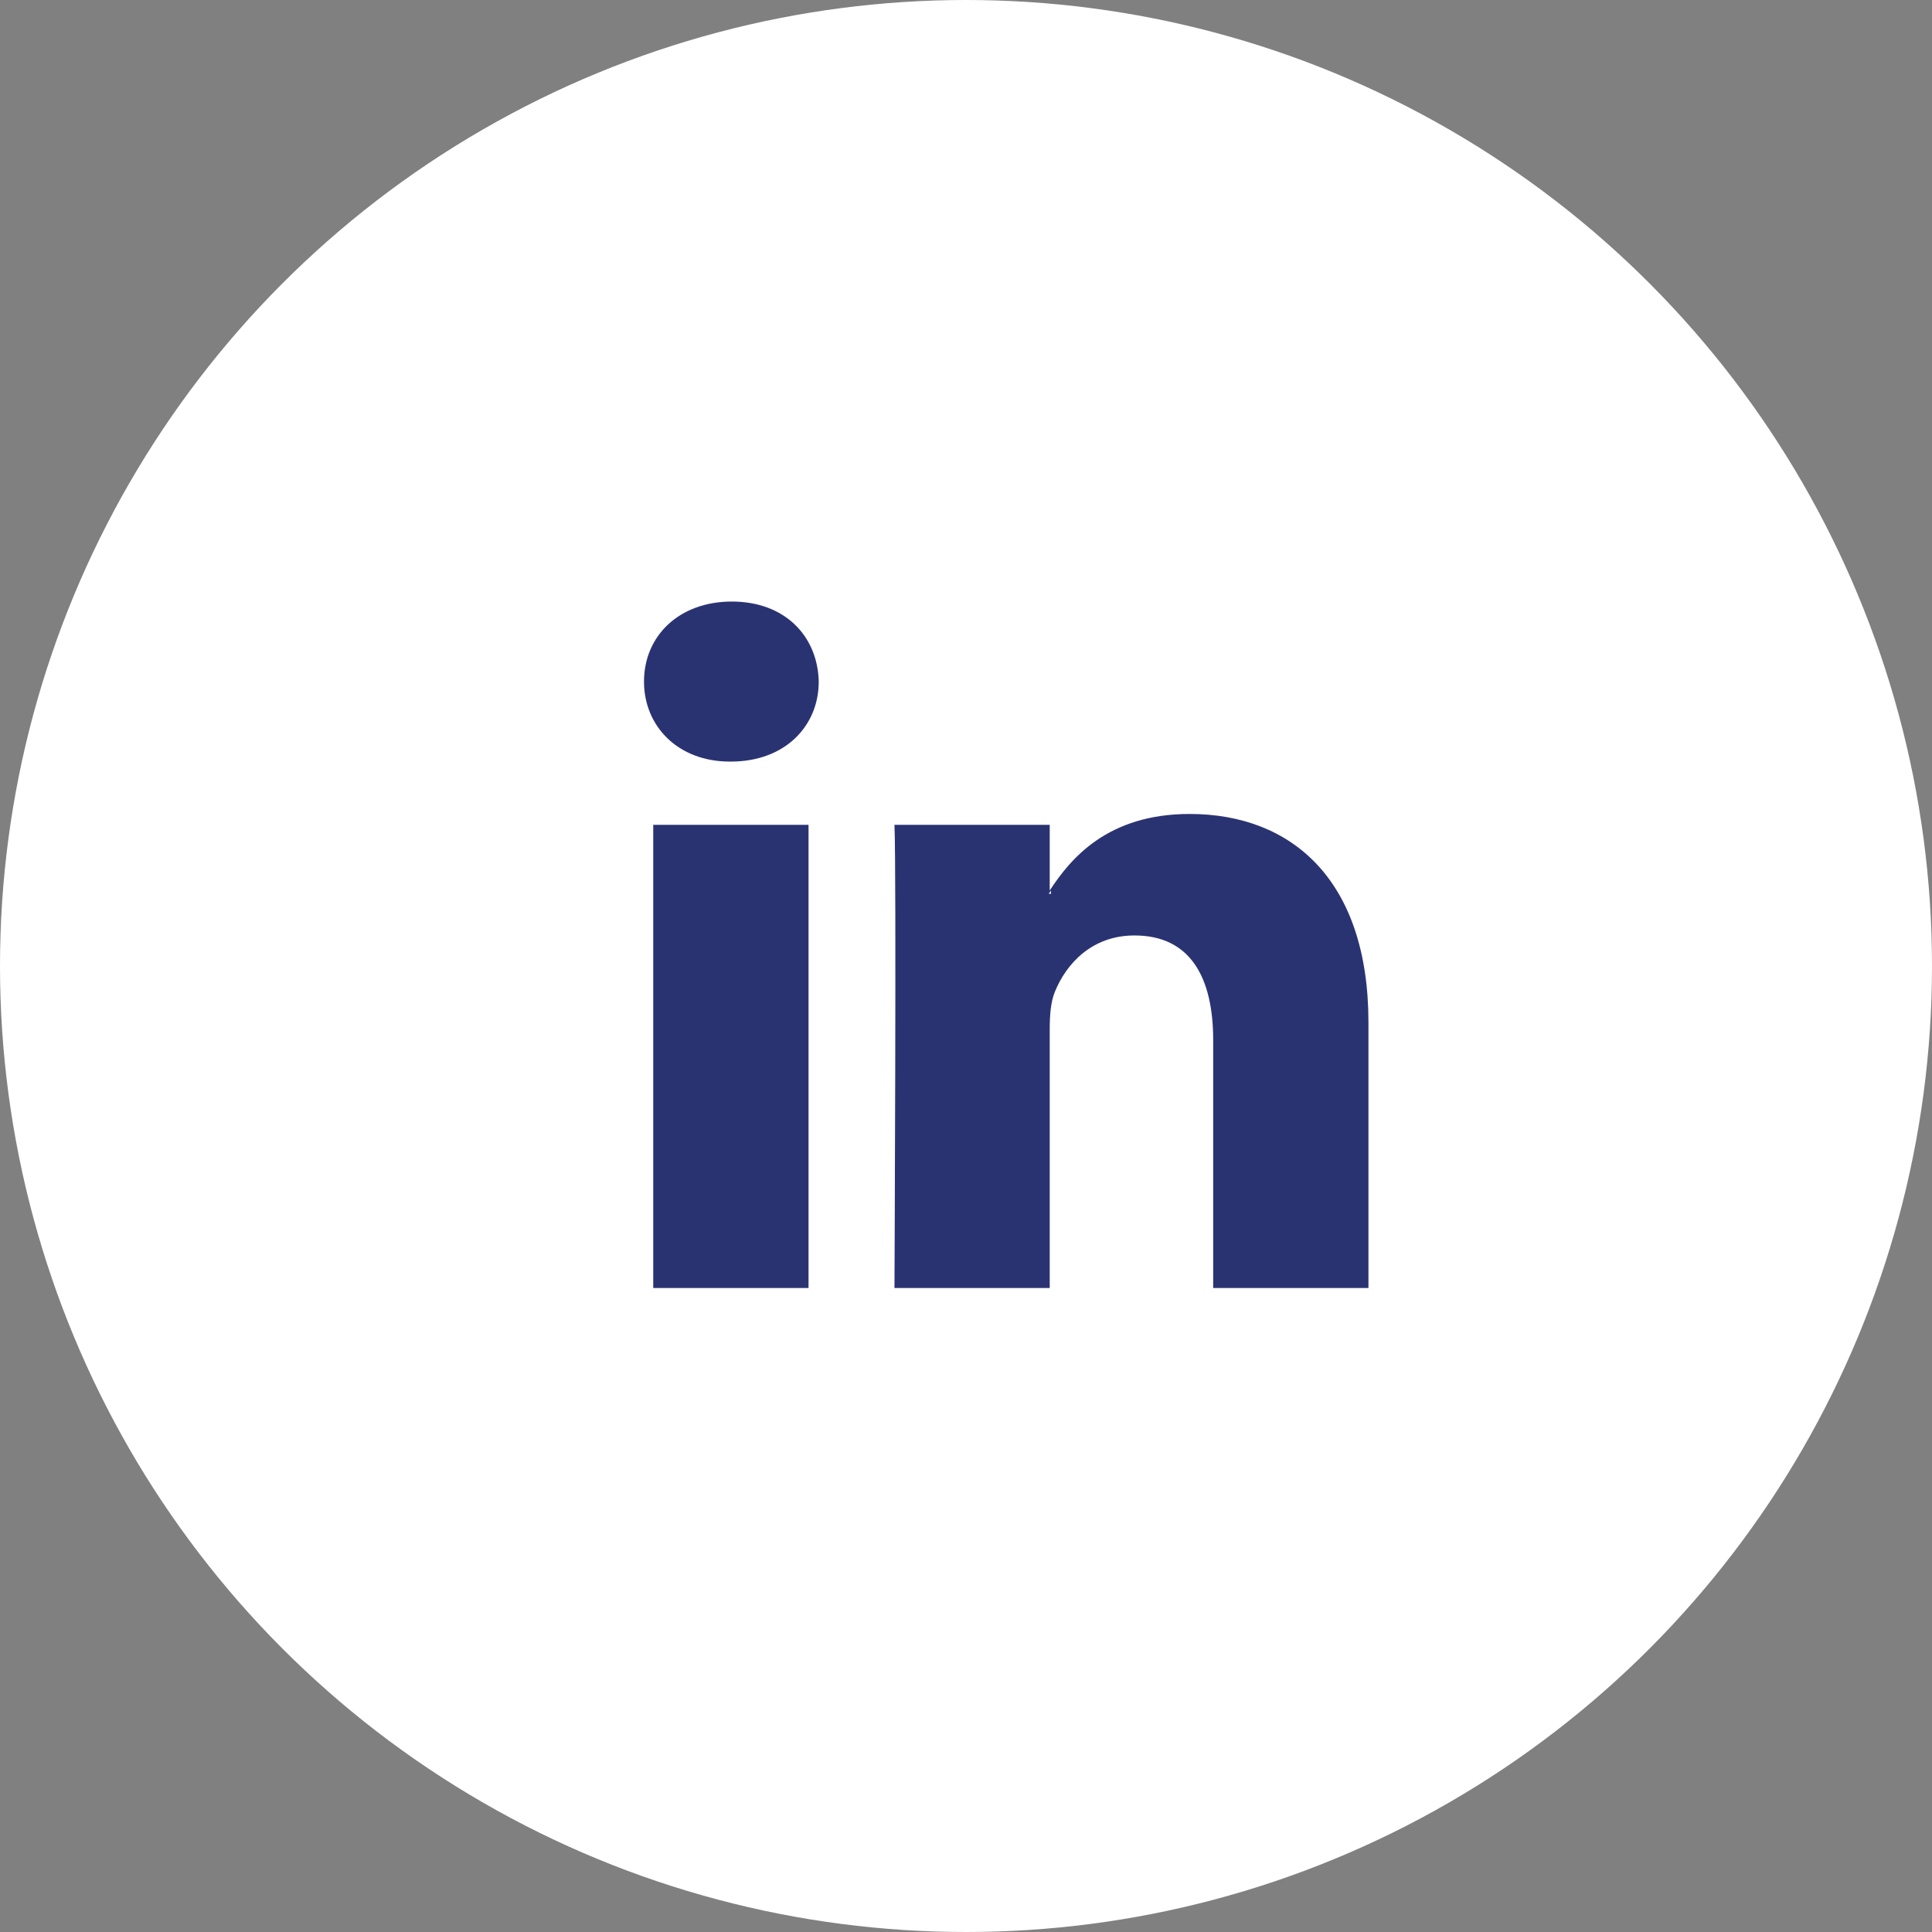
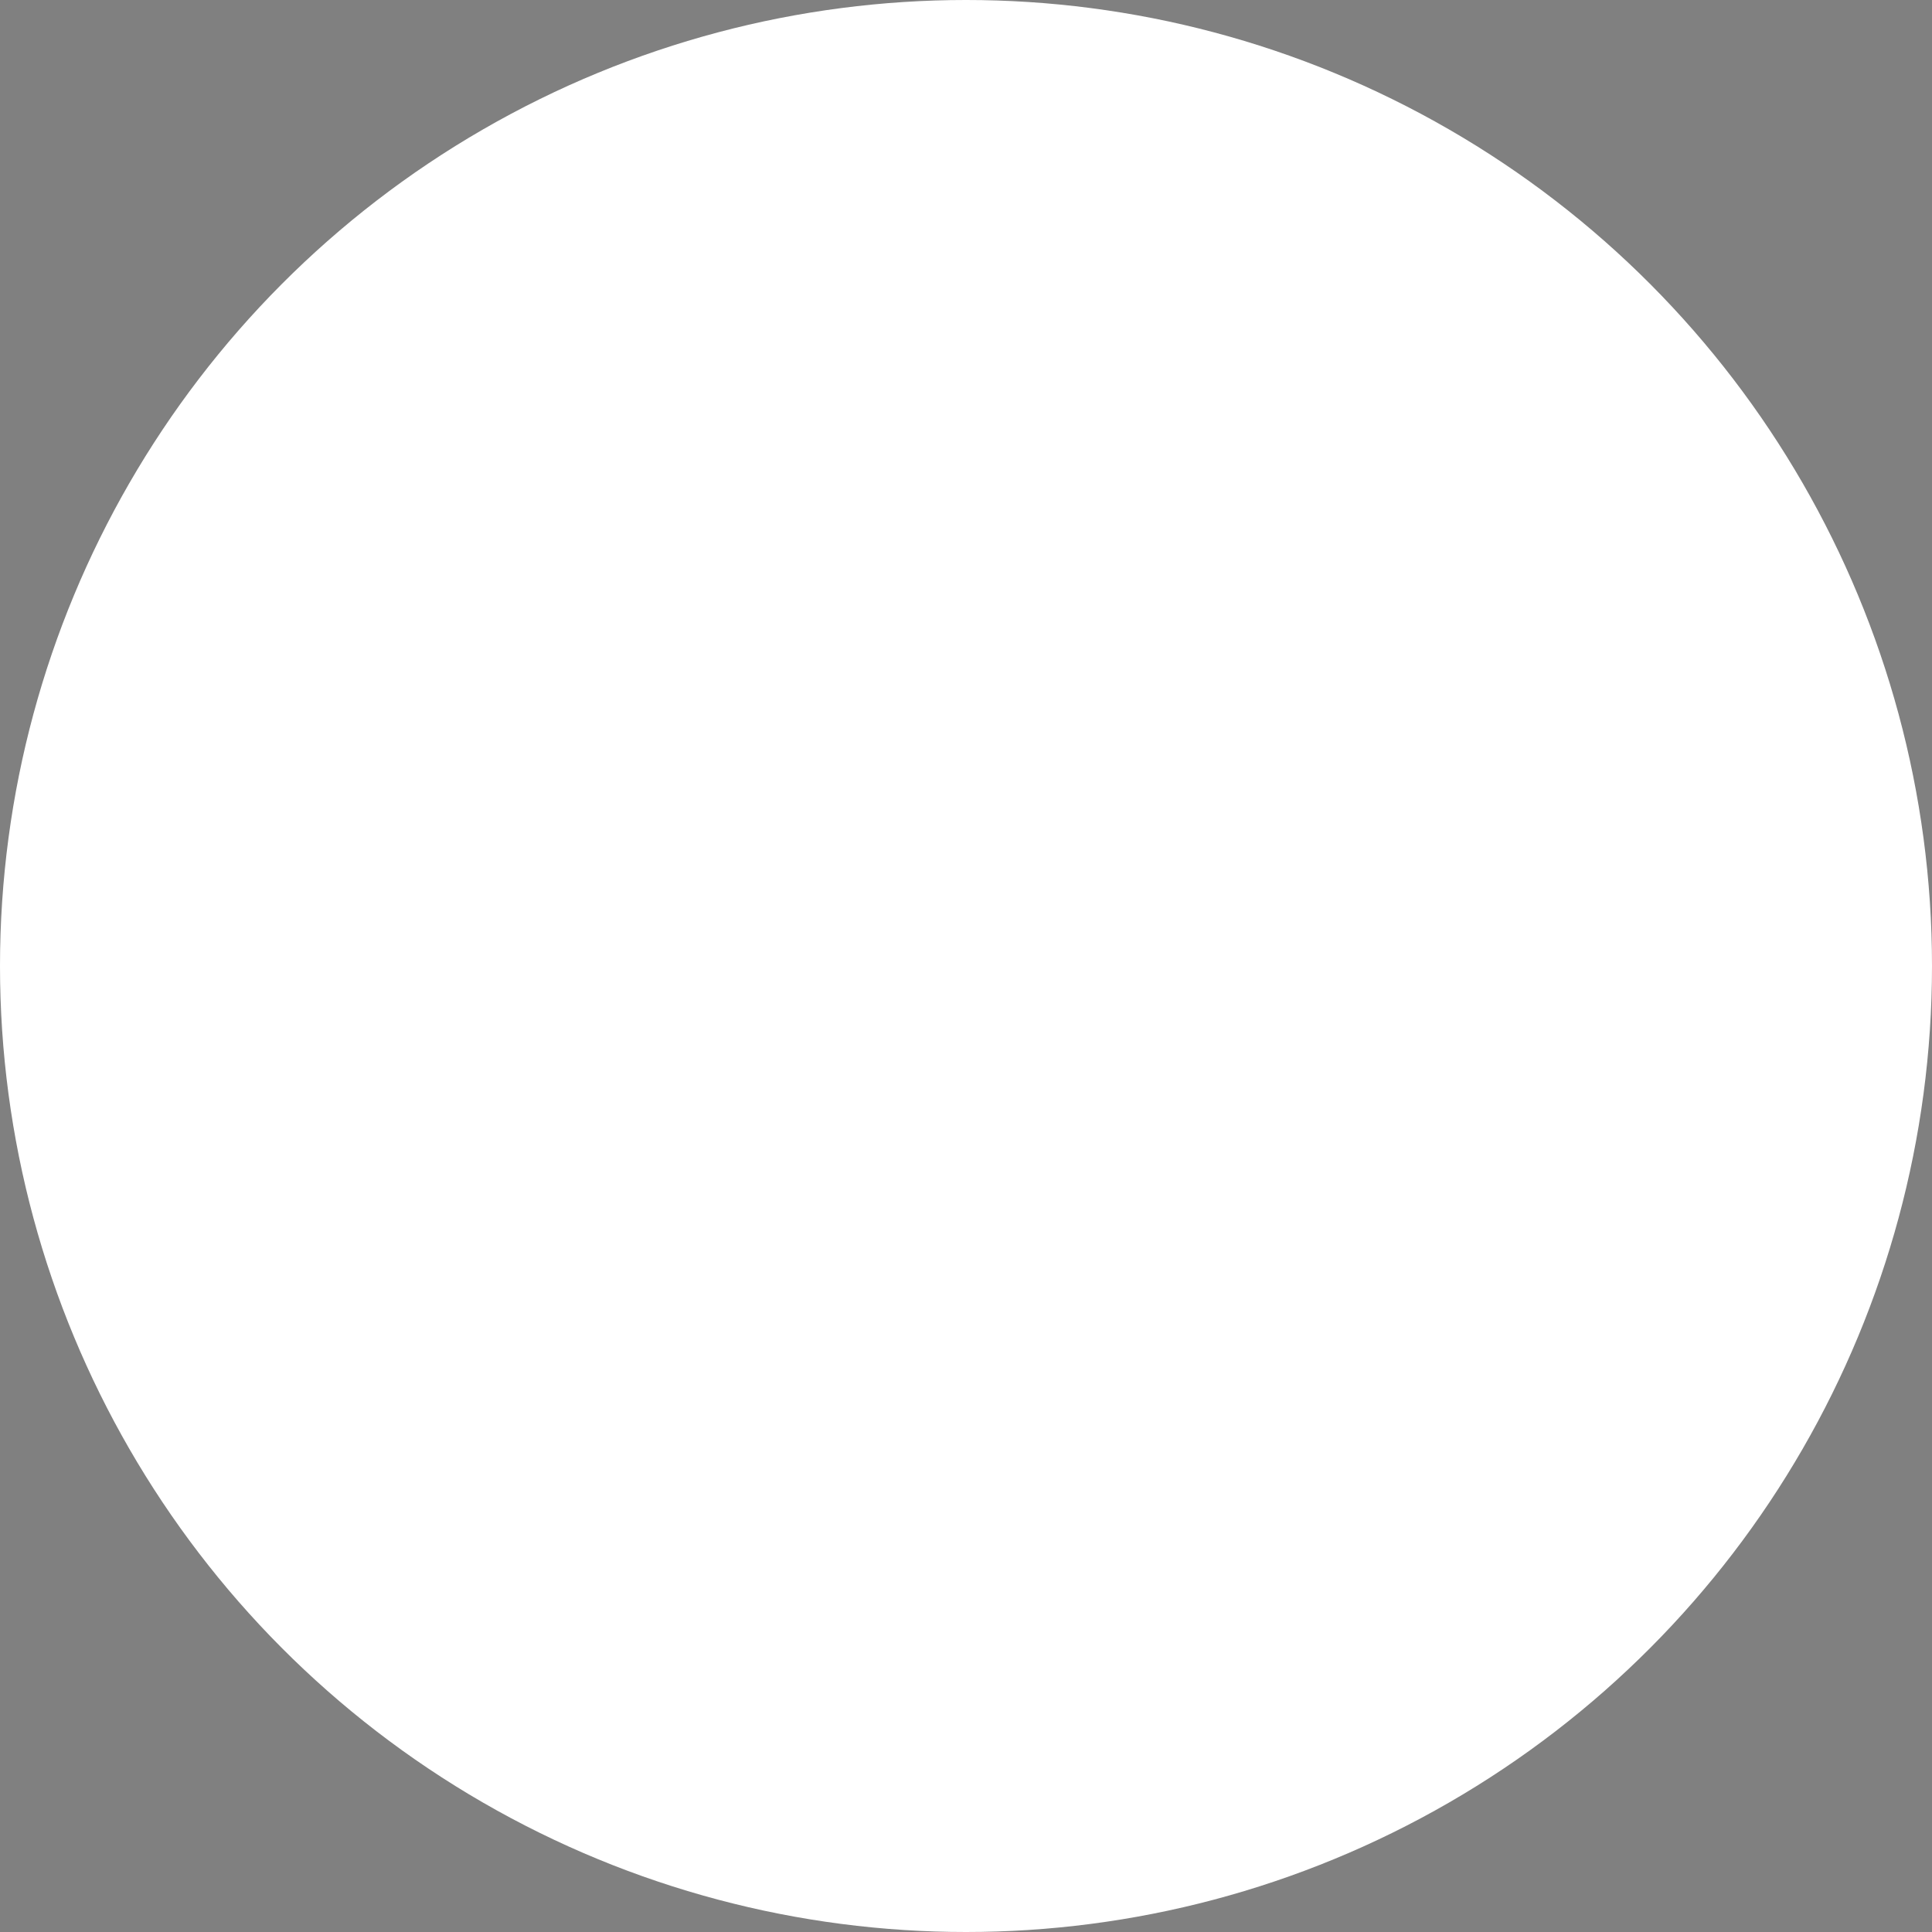
<svg xmlns="http://www.w3.org/2000/svg" width="36px" height="36px" viewBox="0 0 36 36">
  <rect x="0" y="0" width="36" height="36" fill="#808080" stroke="none" />
  <title>linkedin</title>
  <desc>Created with Sketch.</desc>
  <g id="Symbols" stroke="none" stroke-width="1" fill="none" fill-rule="evenodd">
    <g id="footer" transform="translate(-1269, -40)">
      <g id="linkedin" transform="translate(1269, 40)">
        <circle id="bg" fill="#FFFFFF" cx="18" cy="18" r="18" />
-         <path d="M12.172,24 L12.172,15.37 L15.066,15.37 L15.066,24 L12.172,24 Z M13.6,14.191 C12.629,14.191 12,13.529 12,12.7 C12,11.854 12.648,11.209 13.637,11.209 C14.627,11.209 15.236,11.854 15.256,12.7 C15.256,13.529 14.628,14.191 13.619,14.191 L13.6,14.191 Z M22.606,24 L22.606,19.383 C22.606,18.223 22.187,17.431 21.14,17.431 C20.34,17.431 19.865,17.965 19.656,18.481 C19.579,18.665 19.56,18.922 19.56,19.18 L19.56,24 L16.667,24 C16.667,24 16.705,16.179 16.667,15.37 L19.56,15.37 L19.56,16.593 C19.944,16.006 20.63,15.167 22.167,15.167 C24.071,15.167 25.499,16.4 25.499,19.052 L25.499,24 L22.606,24 Z M19.583,16.594 L19.583,16.655 L19.541,16.655 C19.552,16.637 19.568,16.615 19.583,16.594 Z" id="icone_linkedin" fill="#2A3372" />
      </g>
    </g>
  </g>
</svg>